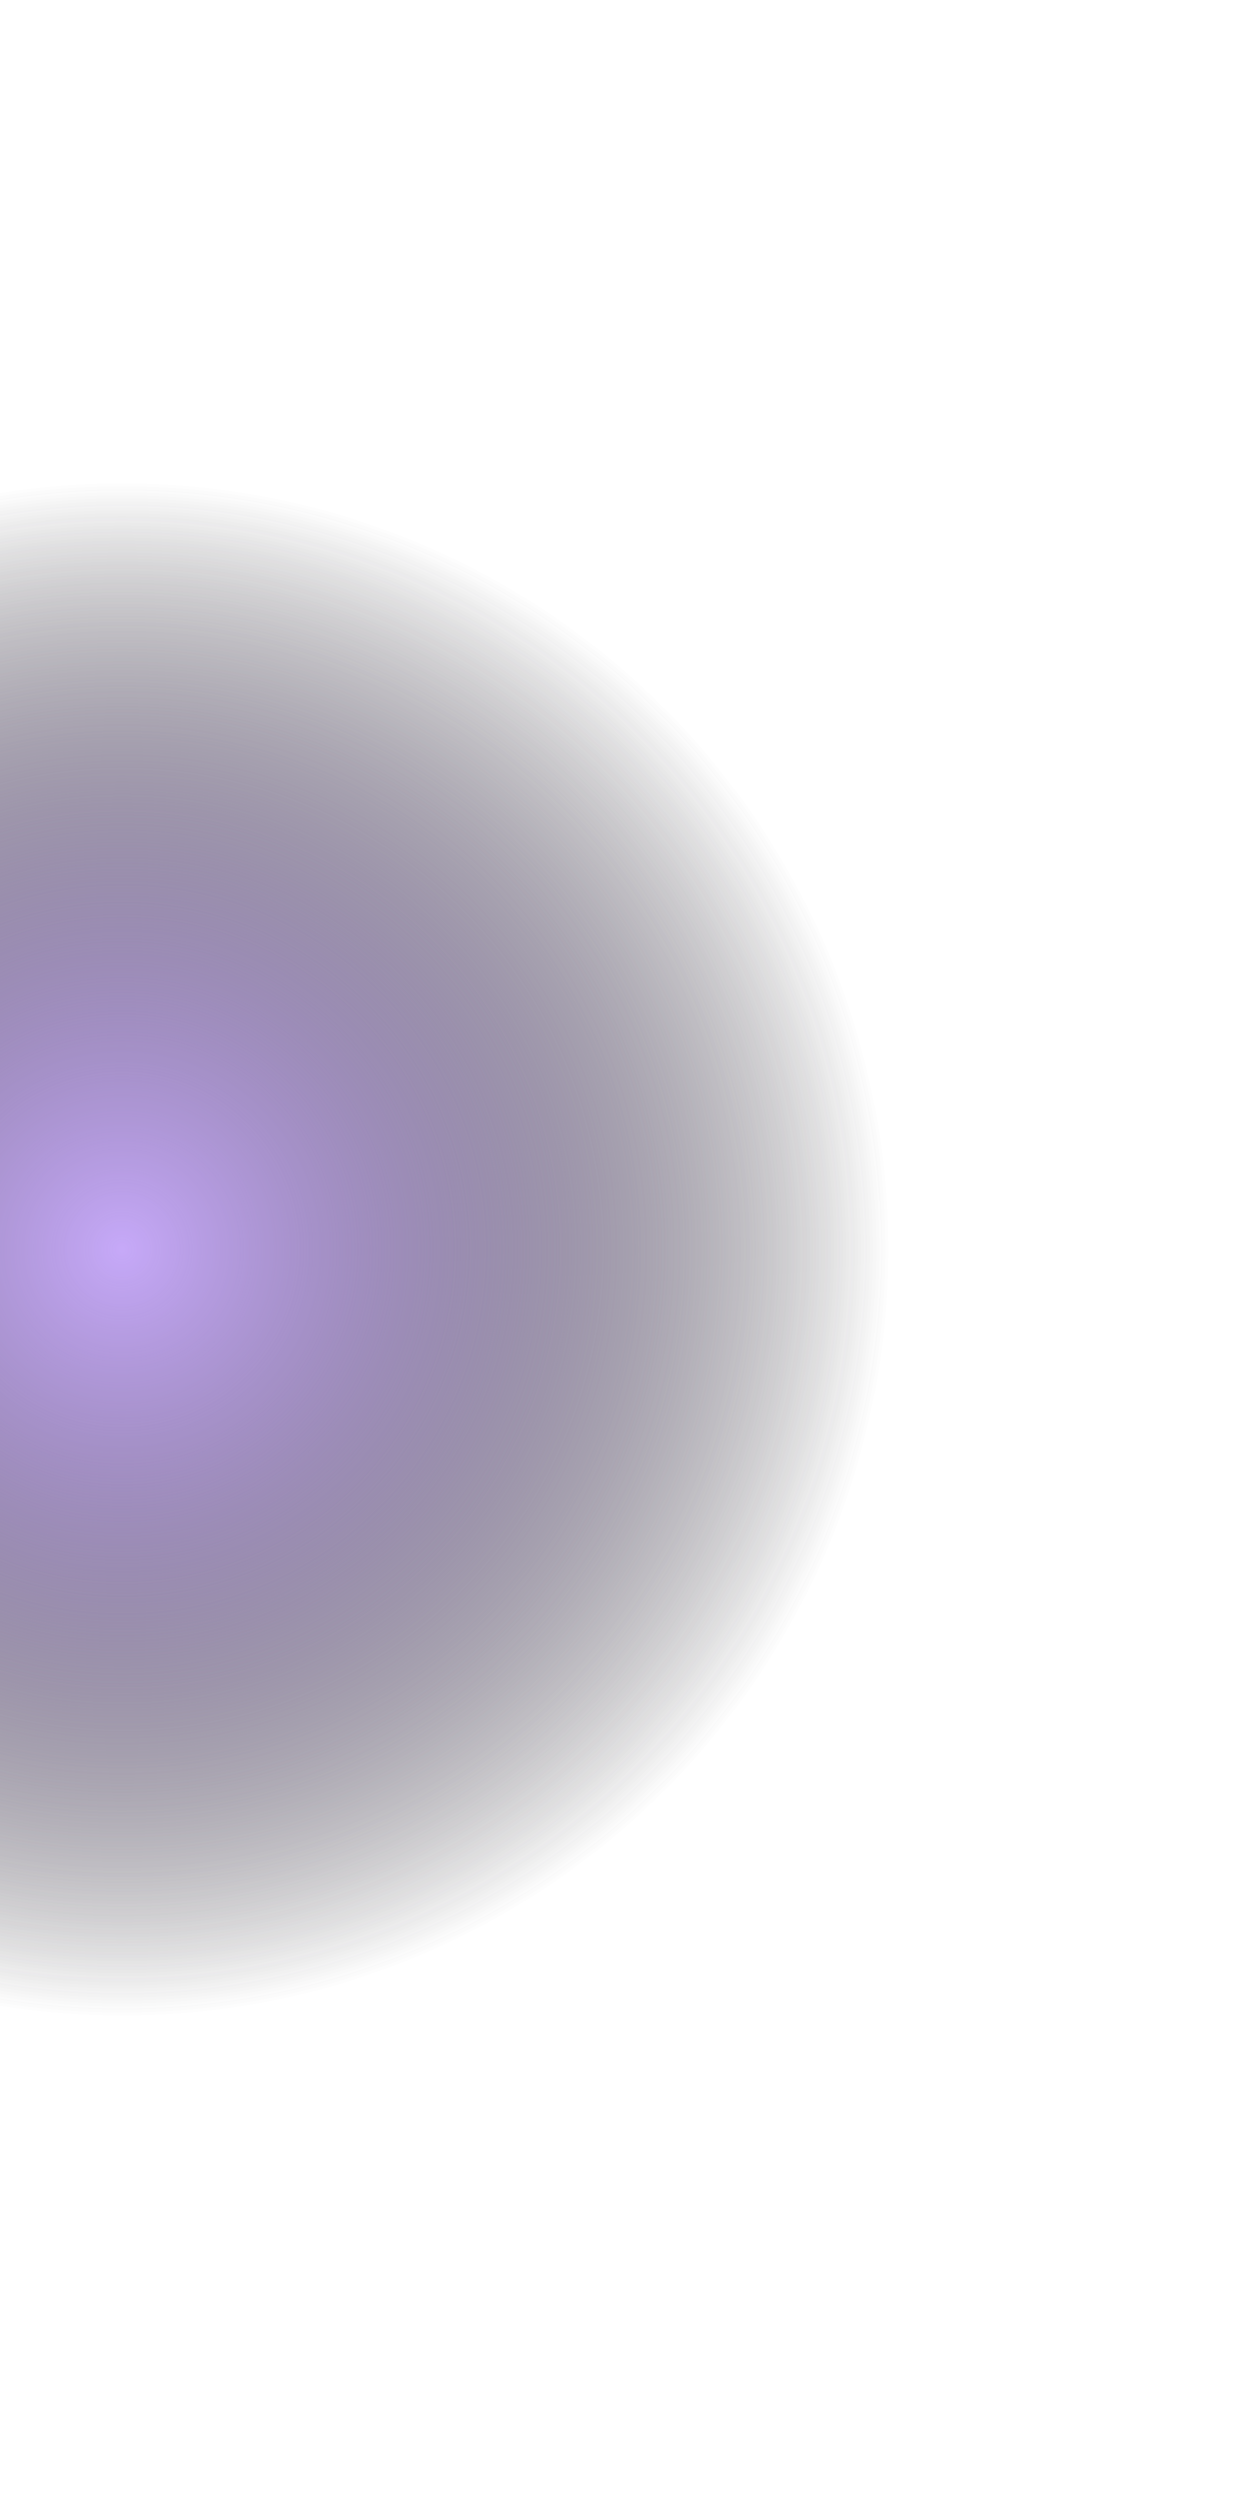
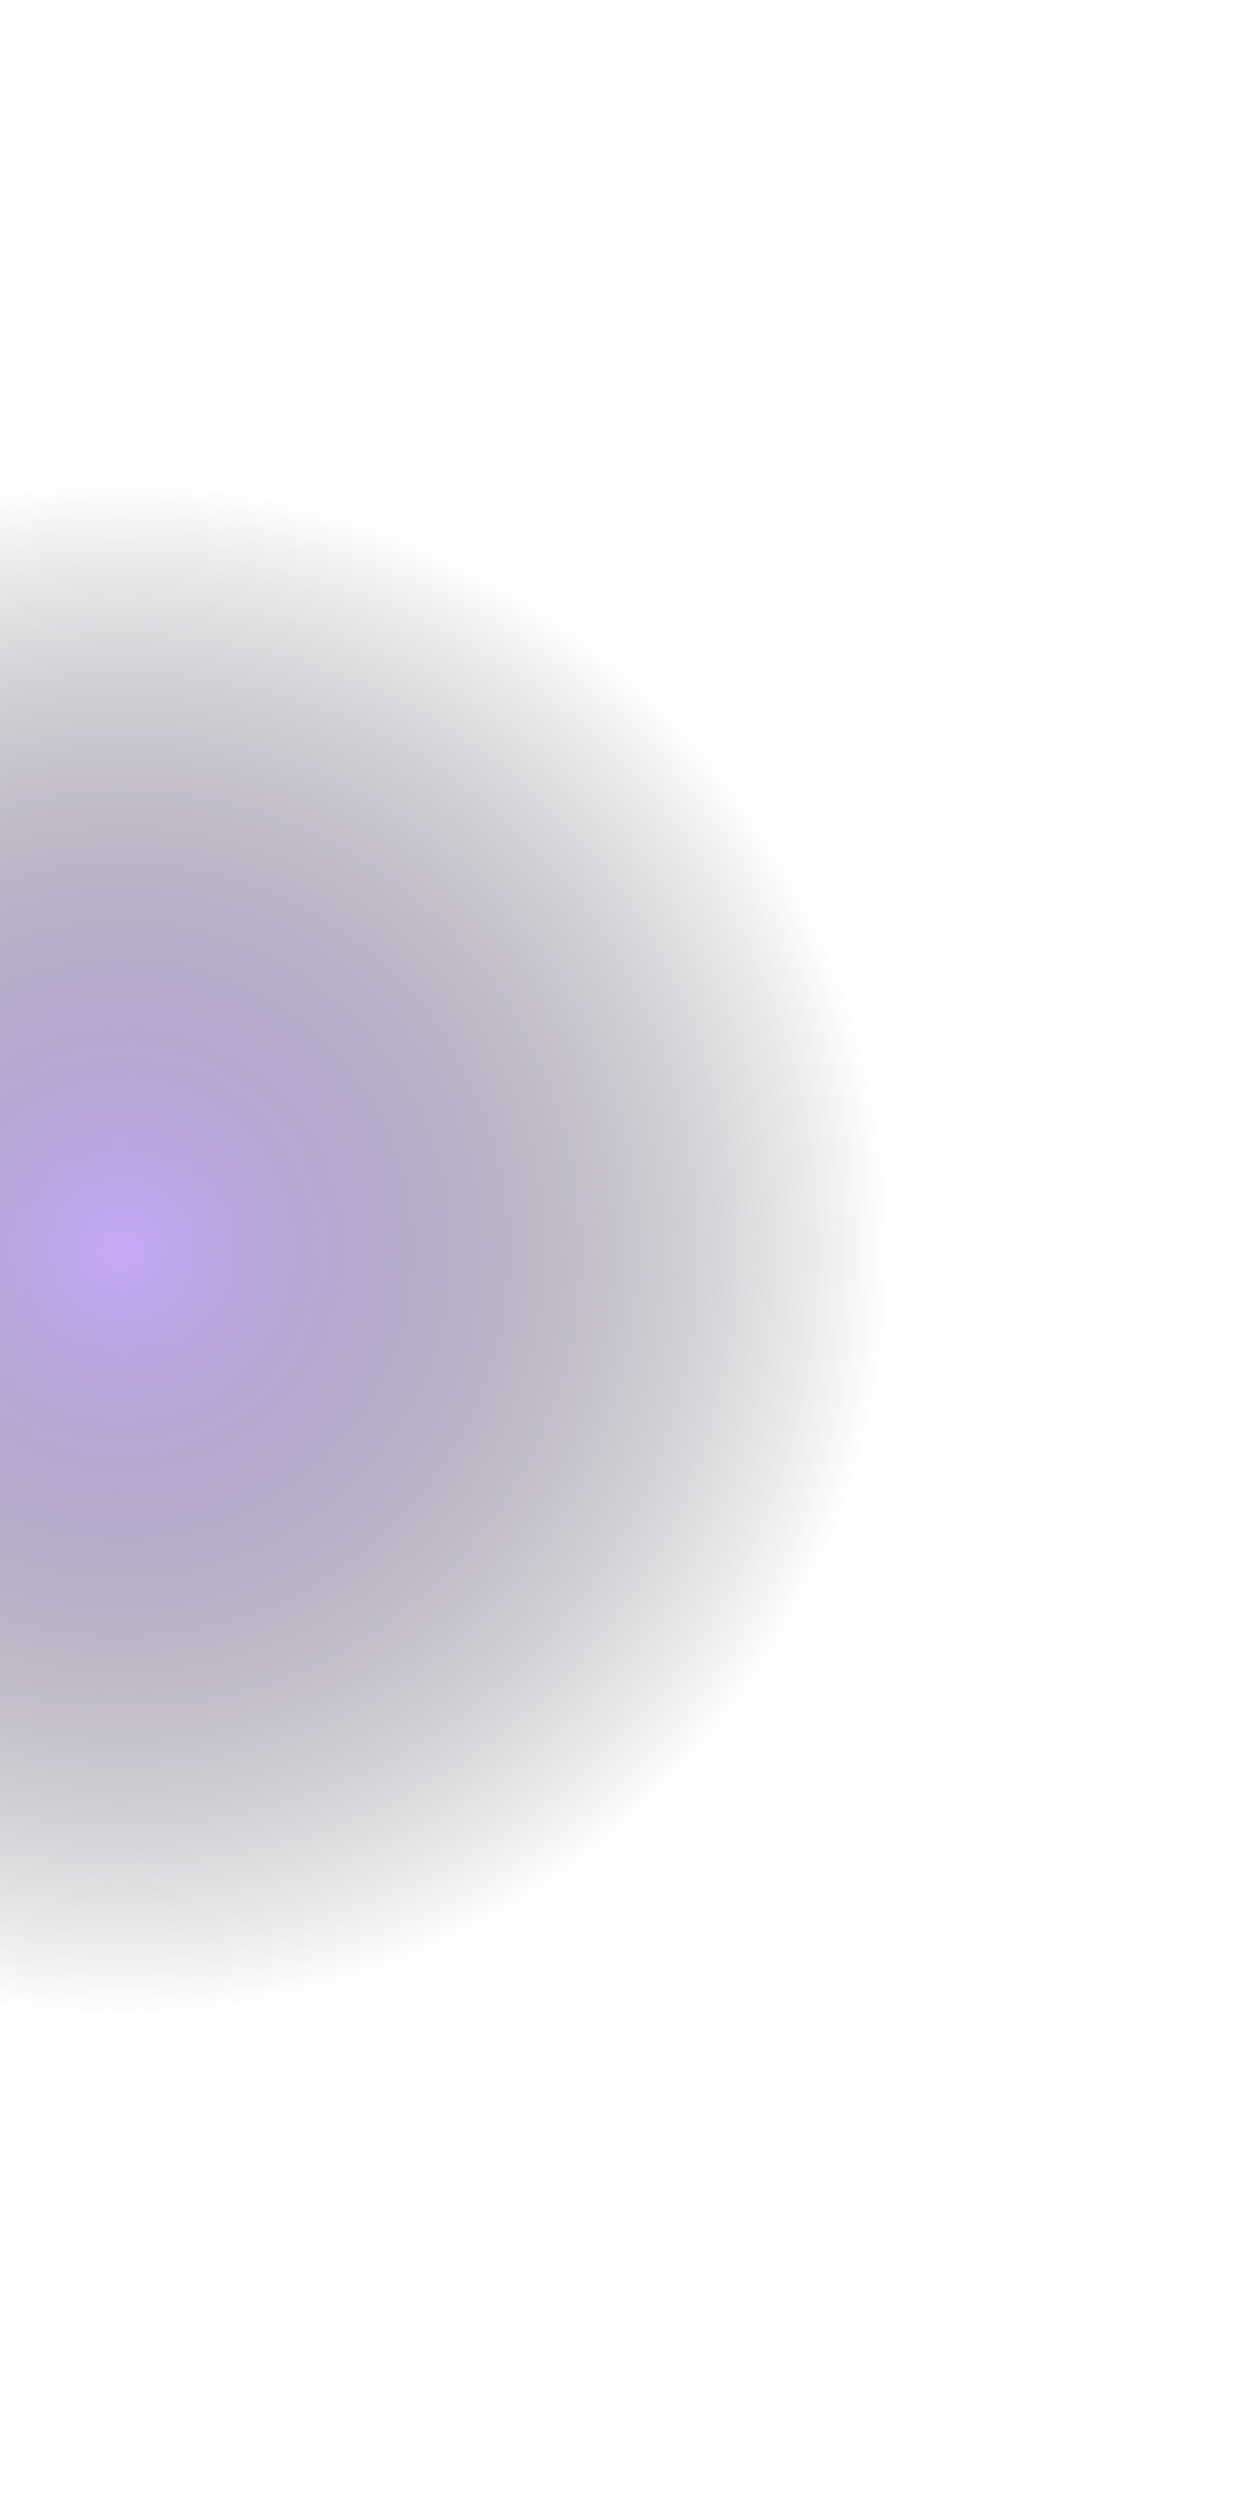
<svg xmlns="http://www.w3.org/2000/svg" width="1440" height="2858" viewBox="0 0 1440 2858" fill="none">
  <g style="mix-blend-mode:lighten" filter="url(#filter0_f_0_15)">
    <rect x="-740.603" y="549.409" width="1759.13" height="1759.13" fill="url(#paint0_radial_0_15)" />
  </g>
  <g style="mix-blend-mode:color-dodge" filter="url(#filter1_f_0_15)">
-     <rect x="-740.603" y="549.409" width="1759.13" height="1759.13" fill="url(#paint1_radial_0_15)" />
-   </g>
+     </g>
  <defs>
    <filter id="filter0_f_0_15" x="-1289.92" y="0.095" width="2857.75" height="2857.75" filterUnits="userSpaceOnUse" color-interpolation-filters="sRGB">
      <feFlood flood-opacity="0" result="BackgroundImageFix" />
      <feBlend mode="normal" in="SourceGraphic" in2="BackgroundImageFix" result="shape" />
      <feGaussianBlur stdDeviation="274.657" result="effect1_foregroundBlur_0_15" />
    </filter>
    <filter id="filter1_f_0_15" x="-1237.41" y="52.598" width="2752.75" height="2752.75" filterUnits="userSpaceOnUse" color-interpolation-filters="sRGB">
      <feFlood flood-opacity="0" result="BackgroundImageFix" />
      <feBlend mode="normal" in="SourceGraphic" in2="BackgroundImageFix" result="shape" />
      <feGaussianBlur stdDeviation="248.405" result="effect1_foregroundBlur_0_15" />
    </filter>
    <radialGradient id="paint0_radial_0_15" cx="0" cy="0" r="1" gradientUnits="userSpaceOnUse" gradientTransform="translate(138.961 1428.97) rotate(90) scale(879.564)">
      <stop stop-color="#C6A9F8" />
      <stop offset="1" stop-color="#2B2B2B" stop-opacity="0" />
    </radialGradient>
    <radialGradient id="paint1_radial_0_15" cx="0" cy="0" r="1" gradientUnits="userSpaceOnUse" gradientTransform="translate(138.961 1428.97) rotate(90) scale(879.564)">
      <stop stop-color="#C6A9F8" />
      <stop offset="1" stop-color="#2B2B2B" stop-opacity="0" />
    </radialGradient>
  </defs>
</svg>